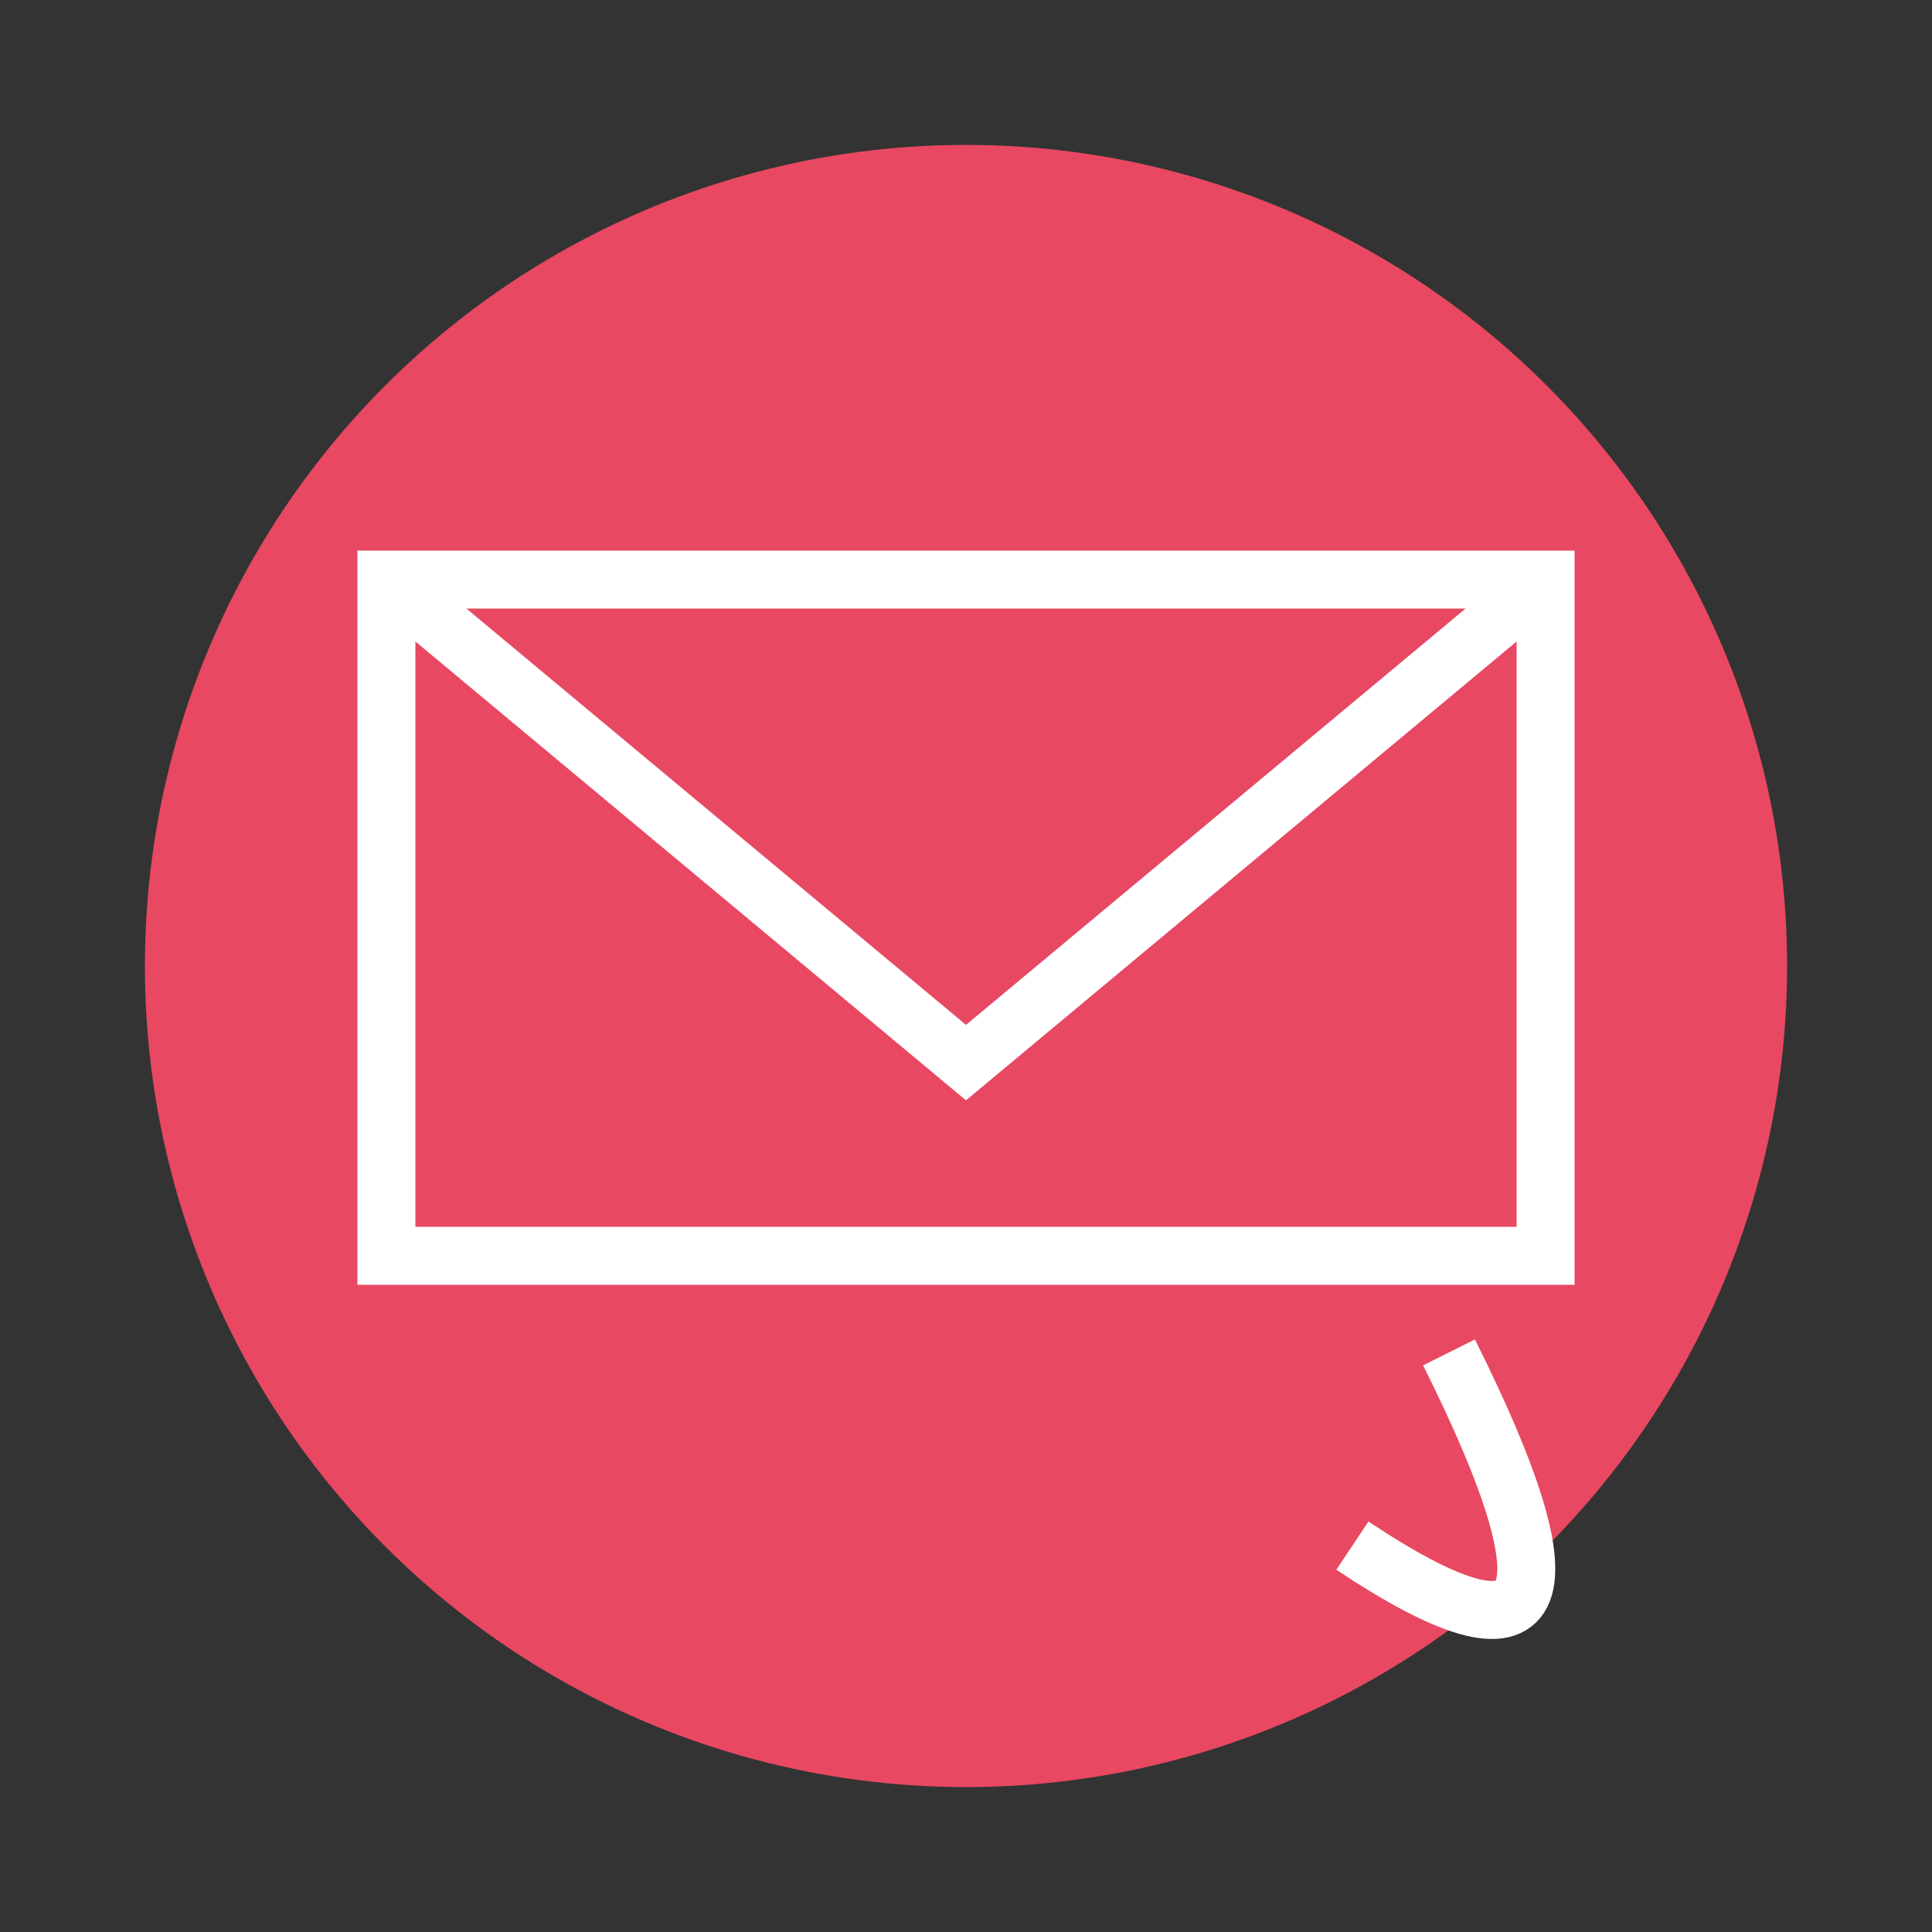
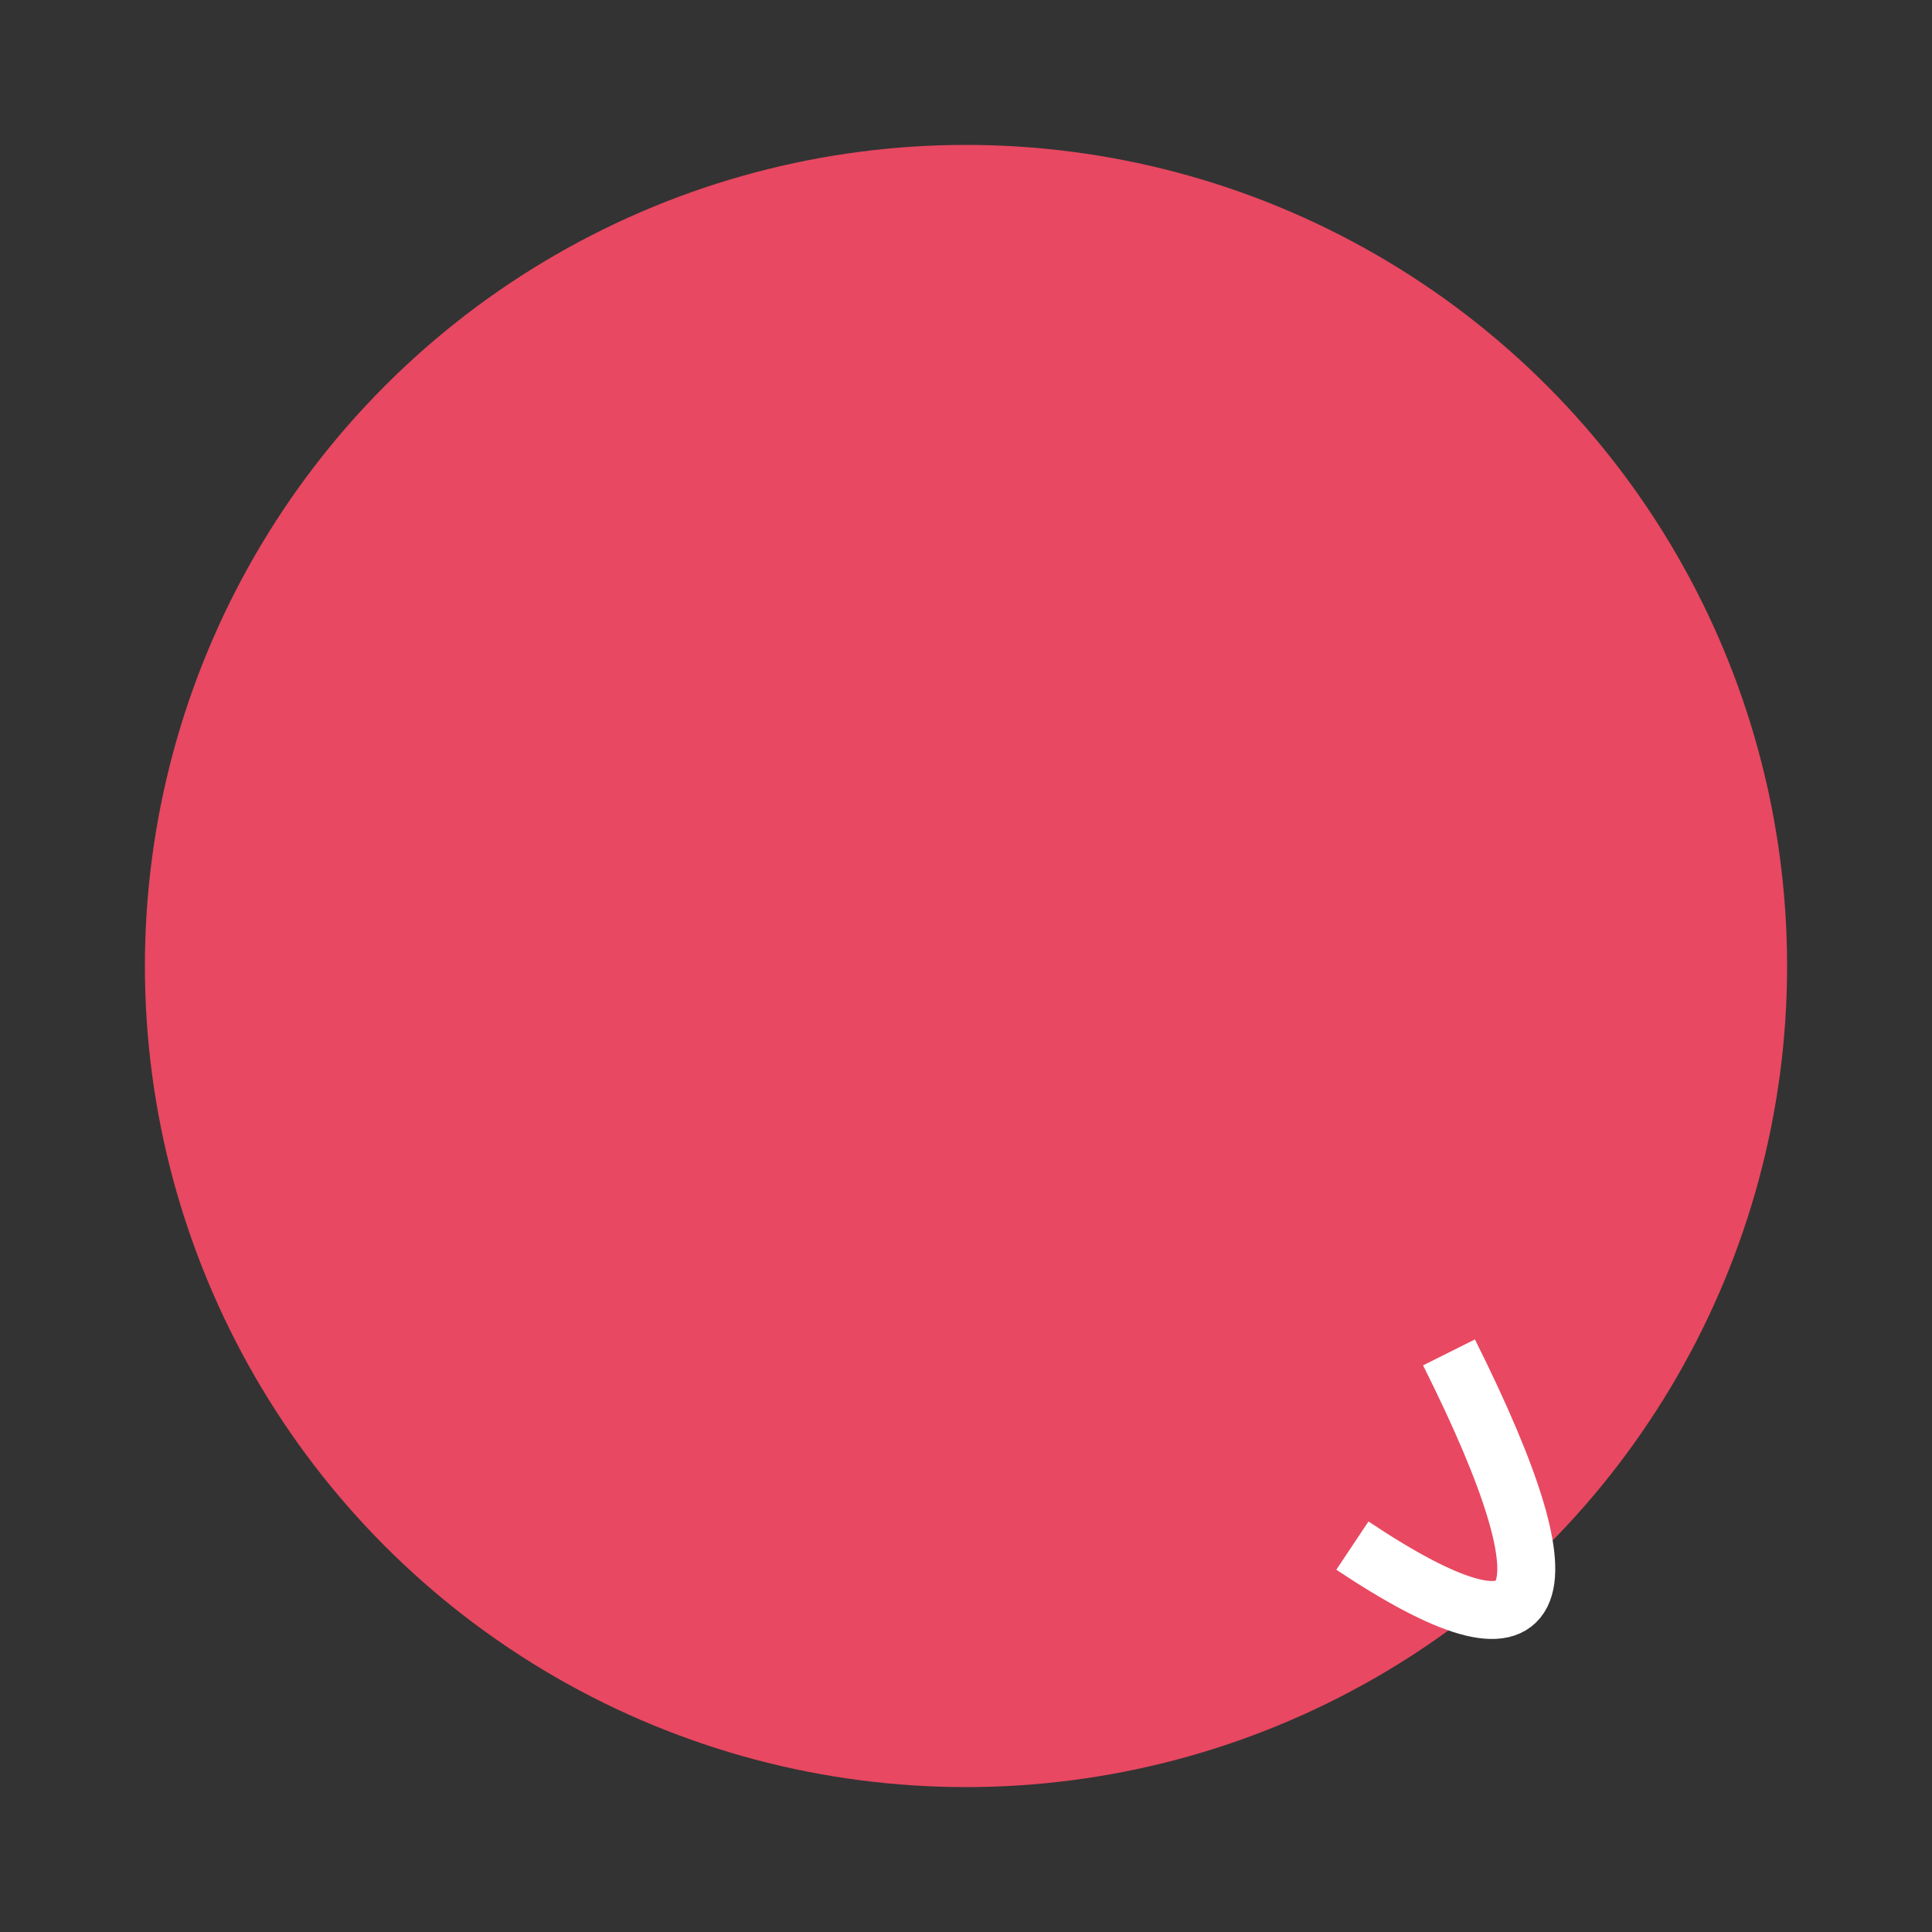
<svg xmlns="http://www.w3.org/2000/svg" width="100" height="100" viewBox="0 0 100 100">
  <rect x="0" y="0" width="100" height="100" fill="#333333" stroke="none" />
  <circle cx="50" cy="50" r="40" stroke="#E84861" stroke-width="5" fill="#E84861" />
-   <rect x="20" y="30" width="60" height="35" stroke="#FFFFFF" stroke-width="3" fill="none" />
-   <polyline points="20,30 50,55 80,30" stroke="#FFFFFF" stroke-width="3" fill="none" />
  <path d="M70,80 Q85,90 75,70" stroke="#FFFFFF" stroke-width="3" fill="none" />
</svg>